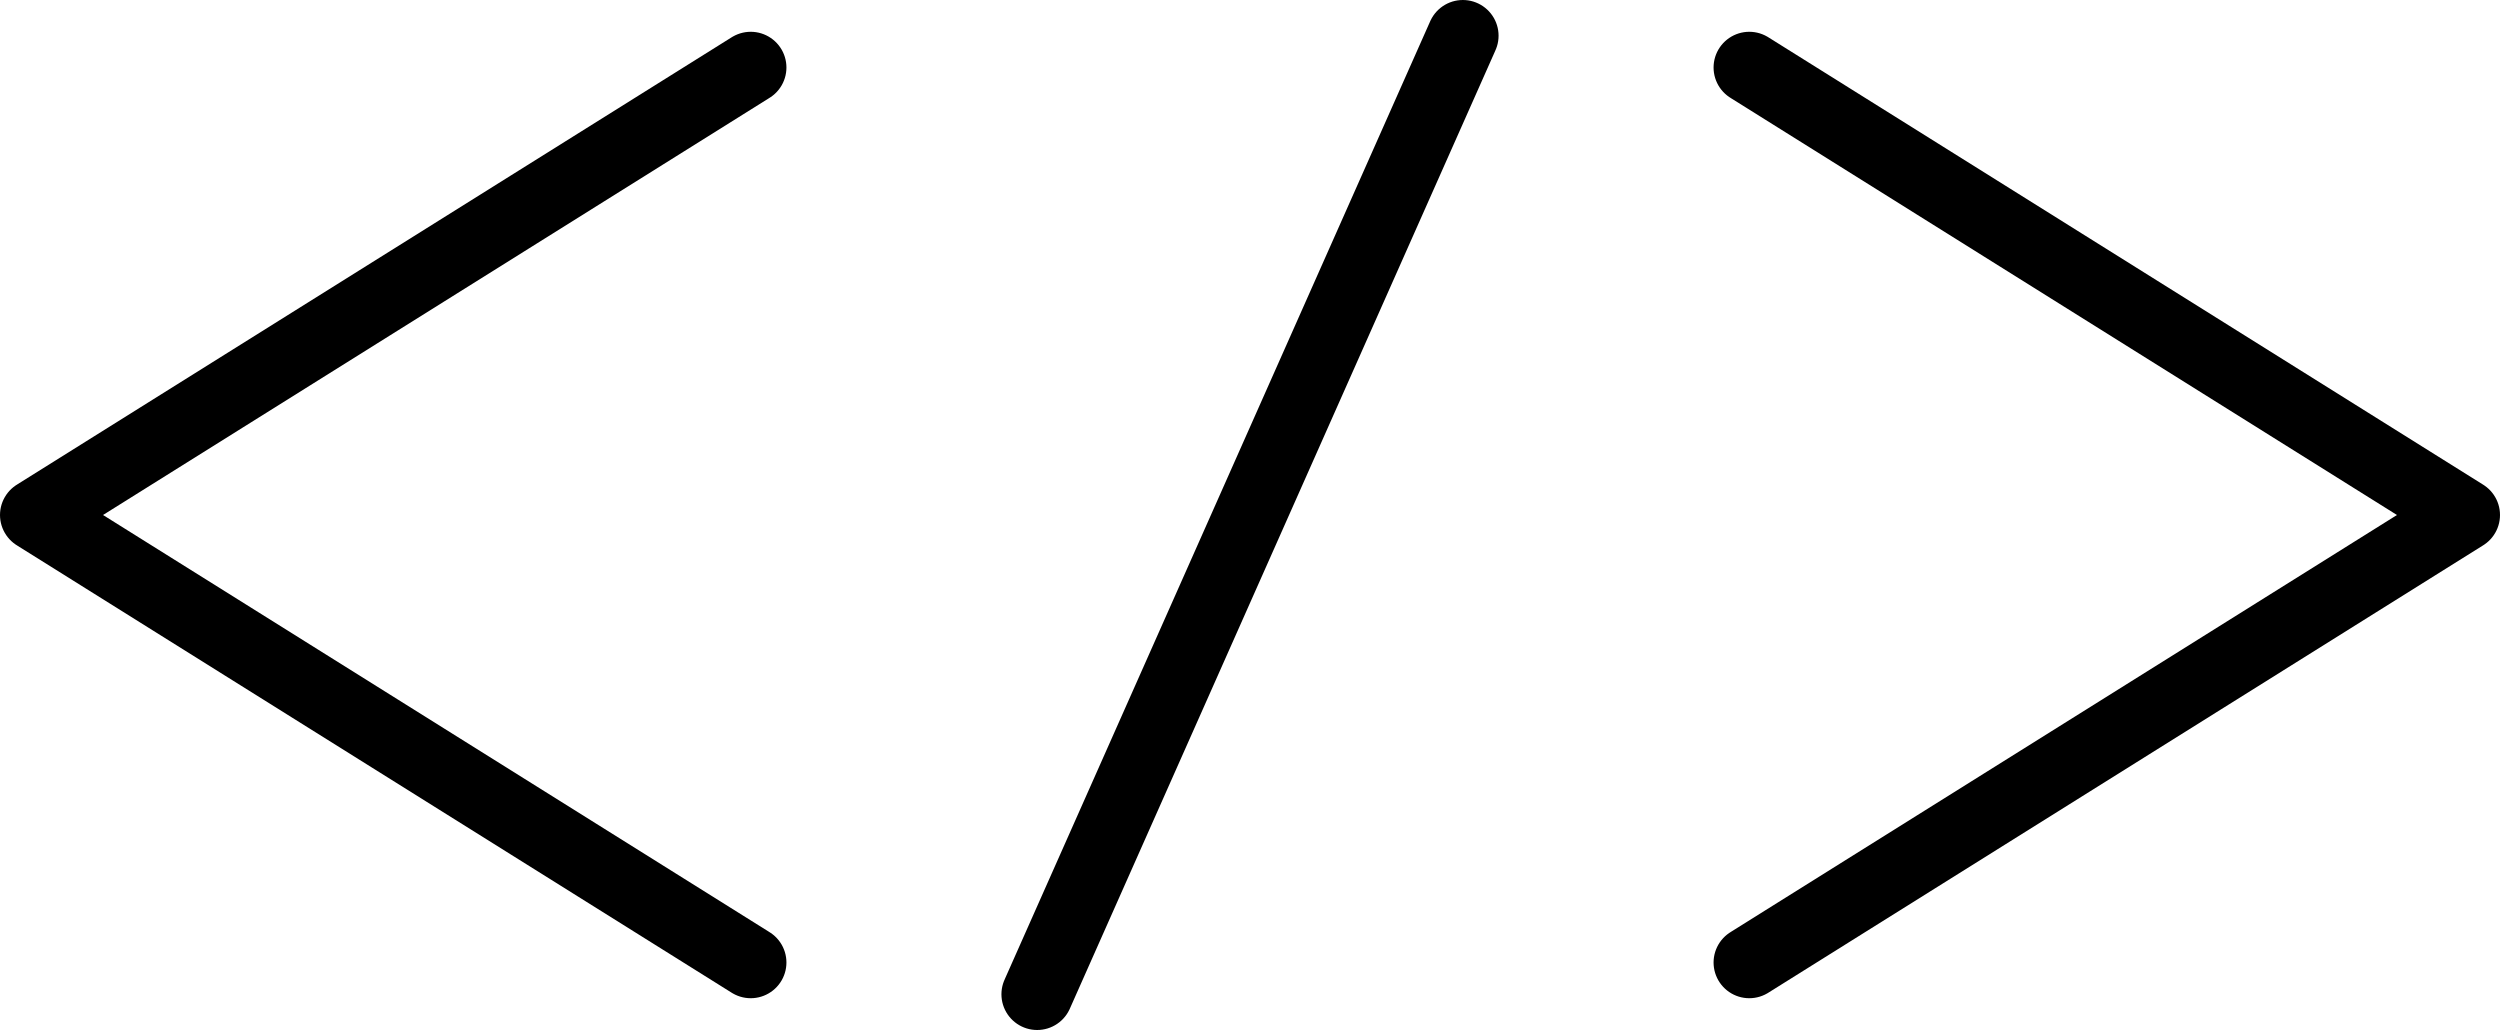
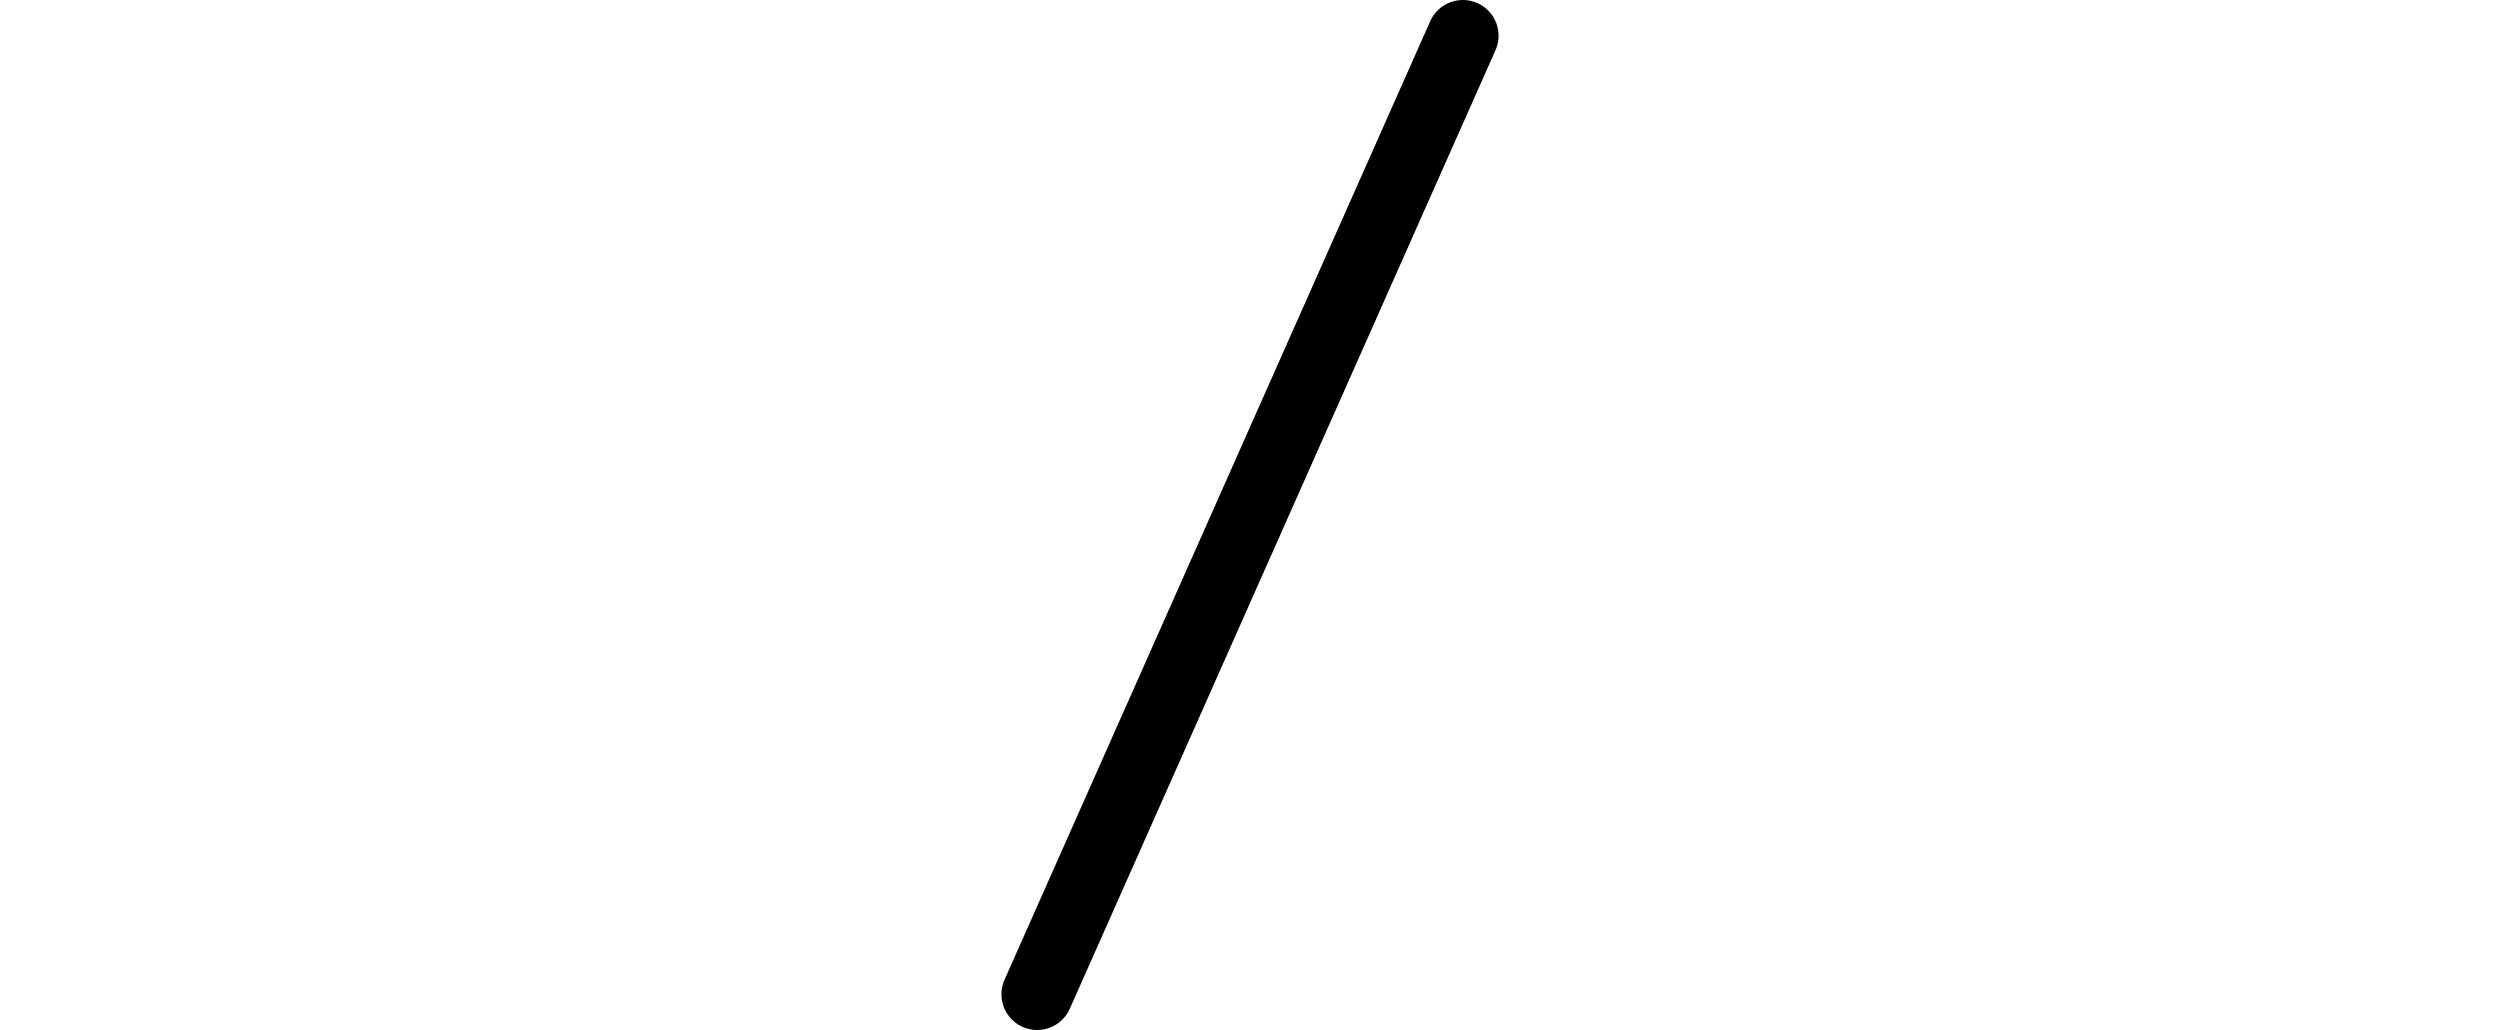
<svg xmlns="http://www.w3.org/2000/svg" width="140" height="57.68" viewBox="0 0 140 57.68">
  <g>
    <line x1="81.92" y1="2" x2="58.08" y2="55.68" fill="none" stroke="#000" stroke-linecap="round" stroke-linejoin="round" stroke-width="4" />
-     <polyline points="97.96 3.78 138 28.84 97.96 53.9" fill="none" stroke="#000" stroke-linecap="round" stroke-linejoin="round" stroke-width="4" />
-     <polyline points="42.04 3.78 2 28.84 42.04 53.9" fill="none" stroke="#000" stroke-linecap="round" stroke-linejoin="round" stroke-width="4" />
  </g>
</svg>